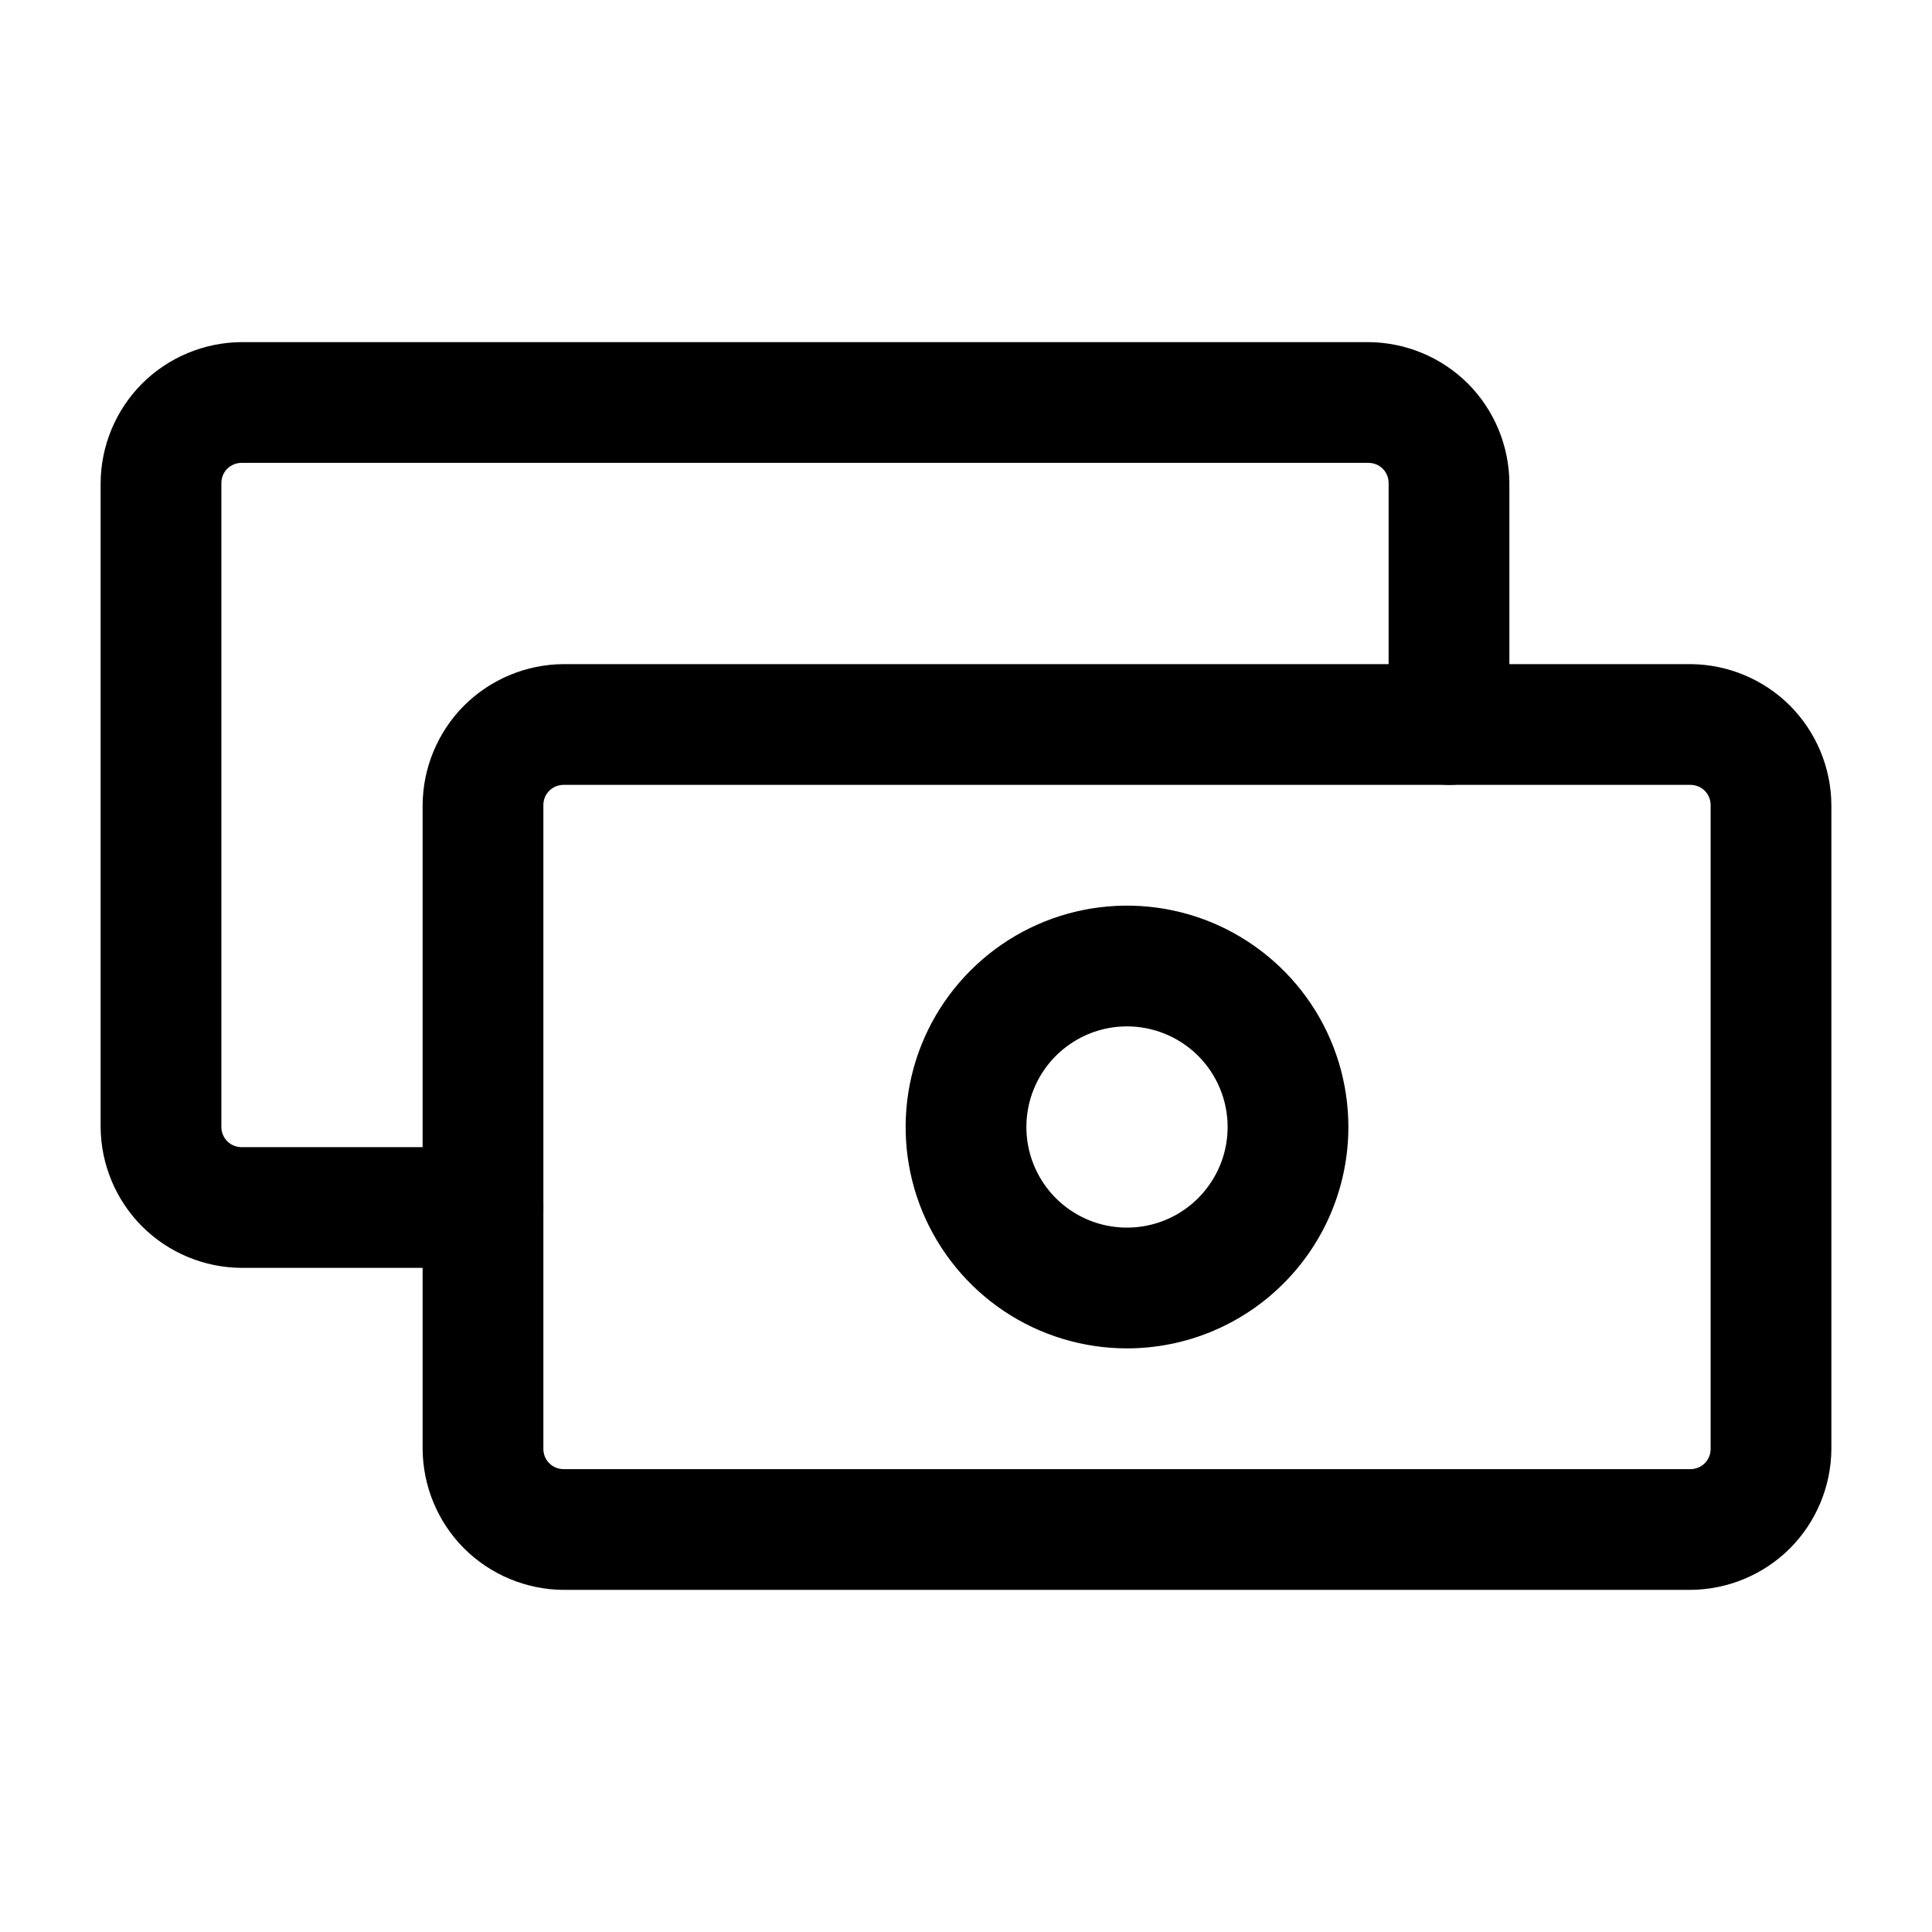
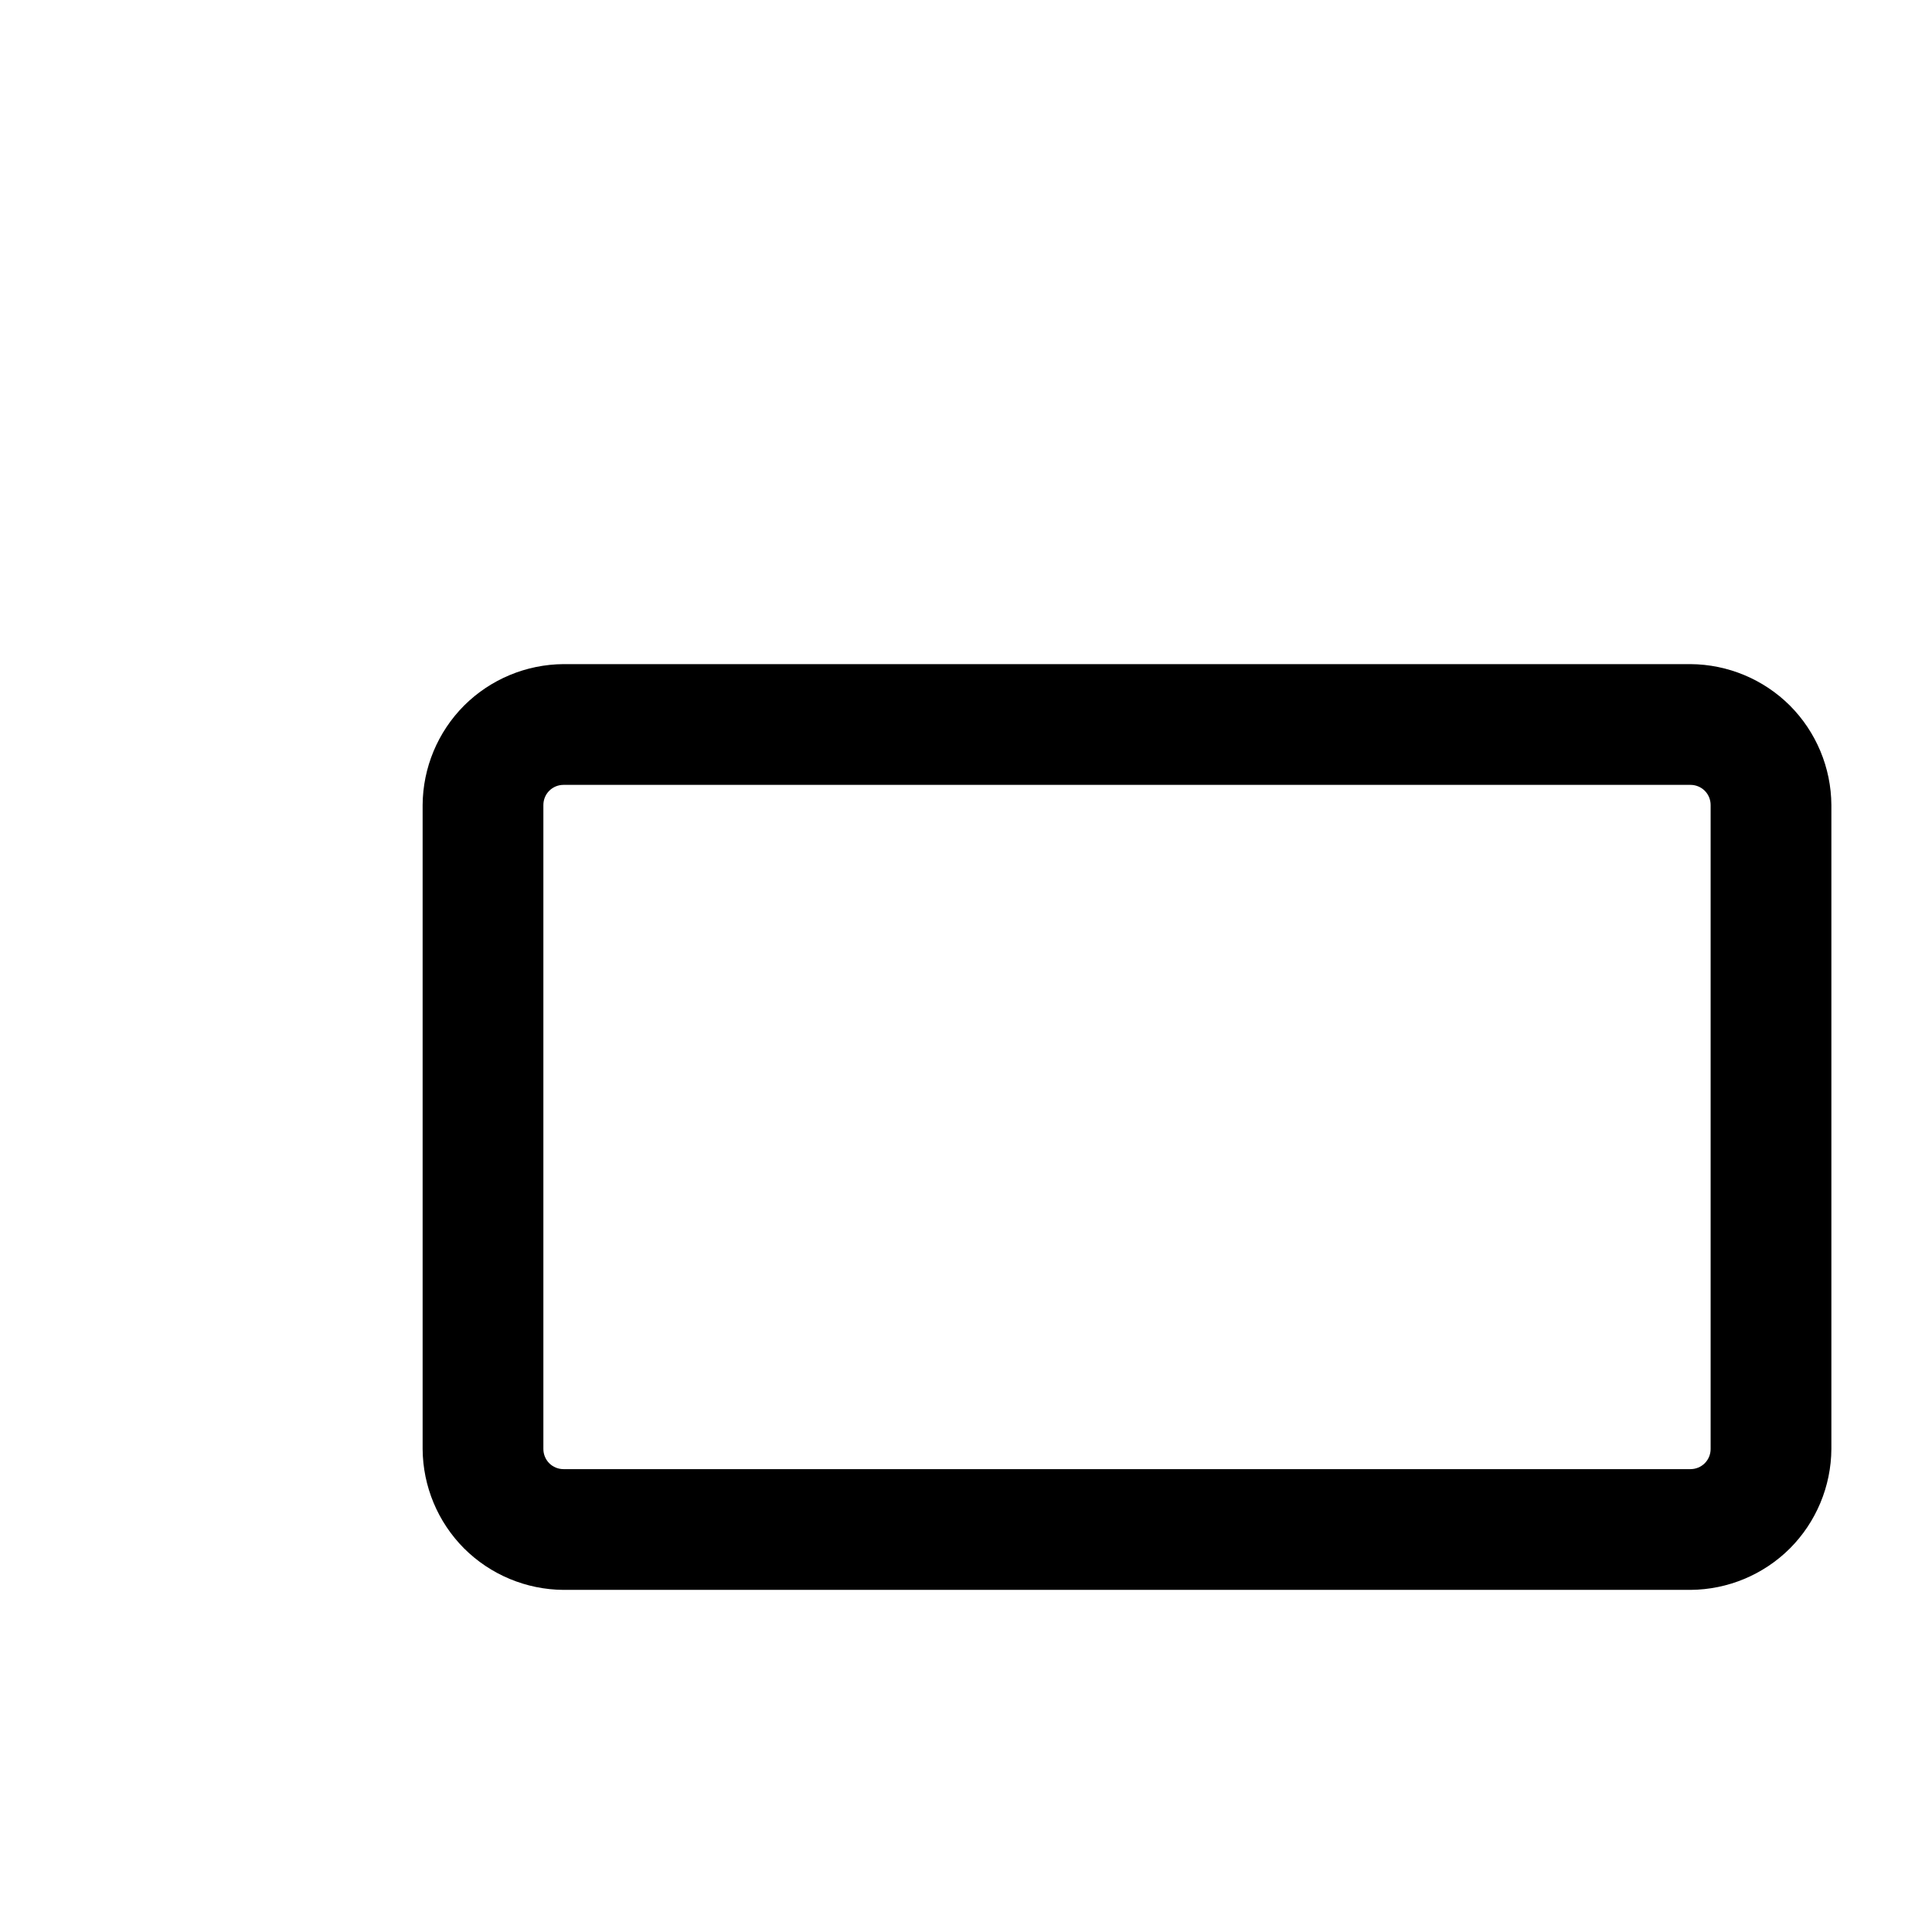
<svg xmlns="http://www.w3.org/2000/svg" width="24" height="24" viewBox="0 0 24 24" fill="none">
  <path d="M21 19.75H7C6.537 19.747 6.093 19.562 5.765 19.235C5.438 18.907 5.253 18.463 5.25 18V10C5.253 9.537 5.438 9.093 5.765 8.765C6.093 8.438 6.537 8.253 7 8.25H21C21.463 8.253 21.907 8.438 22.235 8.765C22.562 9.093 22.747 9.537 22.75 10V18C22.747 18.463 22.562 18.907 22.235 19.235C21.907 19.562 21.463 19.747 21 19.75ZM7 9.75C6.934 9.75 6.87 9.776 6.823 9.823C6.776 9.87 6.75 9.934 6.75 10V18C6.75 18.066 6.776 18.13 6.823 18.177C6.87 18.224 6.934 18.25 7 18.25H21C21.066 18.25 21.13 18.224 21.177 18.177C21.224 18.13 21.25 18.066 21.25 18V10C21.25 9.934 21.224 9.87 21.177 9.823C21.13 9.776 21.066 9.75 21 9.75H7Z" fill="black" />
-   <path d="M6 15.75H3C2.537 15.747 2.093 15.562 1.765 15.235C1.438 14.907 1.253 14.463 1.25 14V6C1.253 5.537 1.438 5.093 1.765 4.765C2.093 4.438 2.537 4.253 3 4.25H17C17.463 4.253 17.907 4.438 18.235 4.765C18.562 5.093 18.747 5.537 18.75 6V9C18.75 9.199 18.671 9.39 18.53 9.53C18.39 9.671 18.199 9.75 18 9.75C17.801 9.75 17.61 9.671 17.47 9.53C17.329 9.39 17.25 9.199 17.25 9V6C17.25 5.934 17.224 5.87 17.177 5.823C17.13 5.776 17.066 5.75 17 5.75H3C2.934 5.75 2.87 5.776 2.823 5.823C2.776 5.87 2.75 5.934 2.75 6V14C2.75 14.066 2.776 14.13 2.823 14.177C2.87 14.224 2.934 14.25 3 14.25H6C6.199 14.25 6.39 14.329 6.53 14.47C6.671 14.61 6.75 14.801 6.75 15C6.75 15.199 6.671 15.39 6.53 15.53C6.39 15.671 6.199 15.75 6 15.75Z" fill="black" />
-   <path d="M14 16.75C13.456 16.75 12.924 16.589 12.472 16.287C12.02 15.984 11.668 15.555 11.459 15.052C11.251 14.55 11.197 13.997 11.303 13.463C11.409 12.93 11.671 12.44 12.056 12.056C12.44 11.671 12.93 11.409 13.463 11.303C13.997 11.197 14.55 11.251 15.052 11.459C15.555 11.668 15.984 12.02 16.287 12.472C16.589 12.924 16.75 13.456 16.75 14C16.75 14.729 16.46 15.429 15.944 15.944C15.429 16.46 14.729 16.75 14 16.75ZM14 12.75C13.753 12.75 13.511 12.823 13.306 12.961C13.1 13.098 12.94 13.293 12.845 13.522C12.751 13.75 12.726 14.001 12.774 14.244C12.822 14.486 12.941 14.709 13.116 14.884C13.291 15.059 13.514 15.178 13.756 15.226C13.999 15.274 14.25 15.249 14.478 15.155C14.707 15.06 14.902 14.9 15.039 14.694C15.177 14.489 15.25 14.247 15.25 14C15.25 13.668 15.118 13.351 14.884 13.116C14.649 12.882 14.332 12.75 14 12.75Z" fill="black" />
</svg>